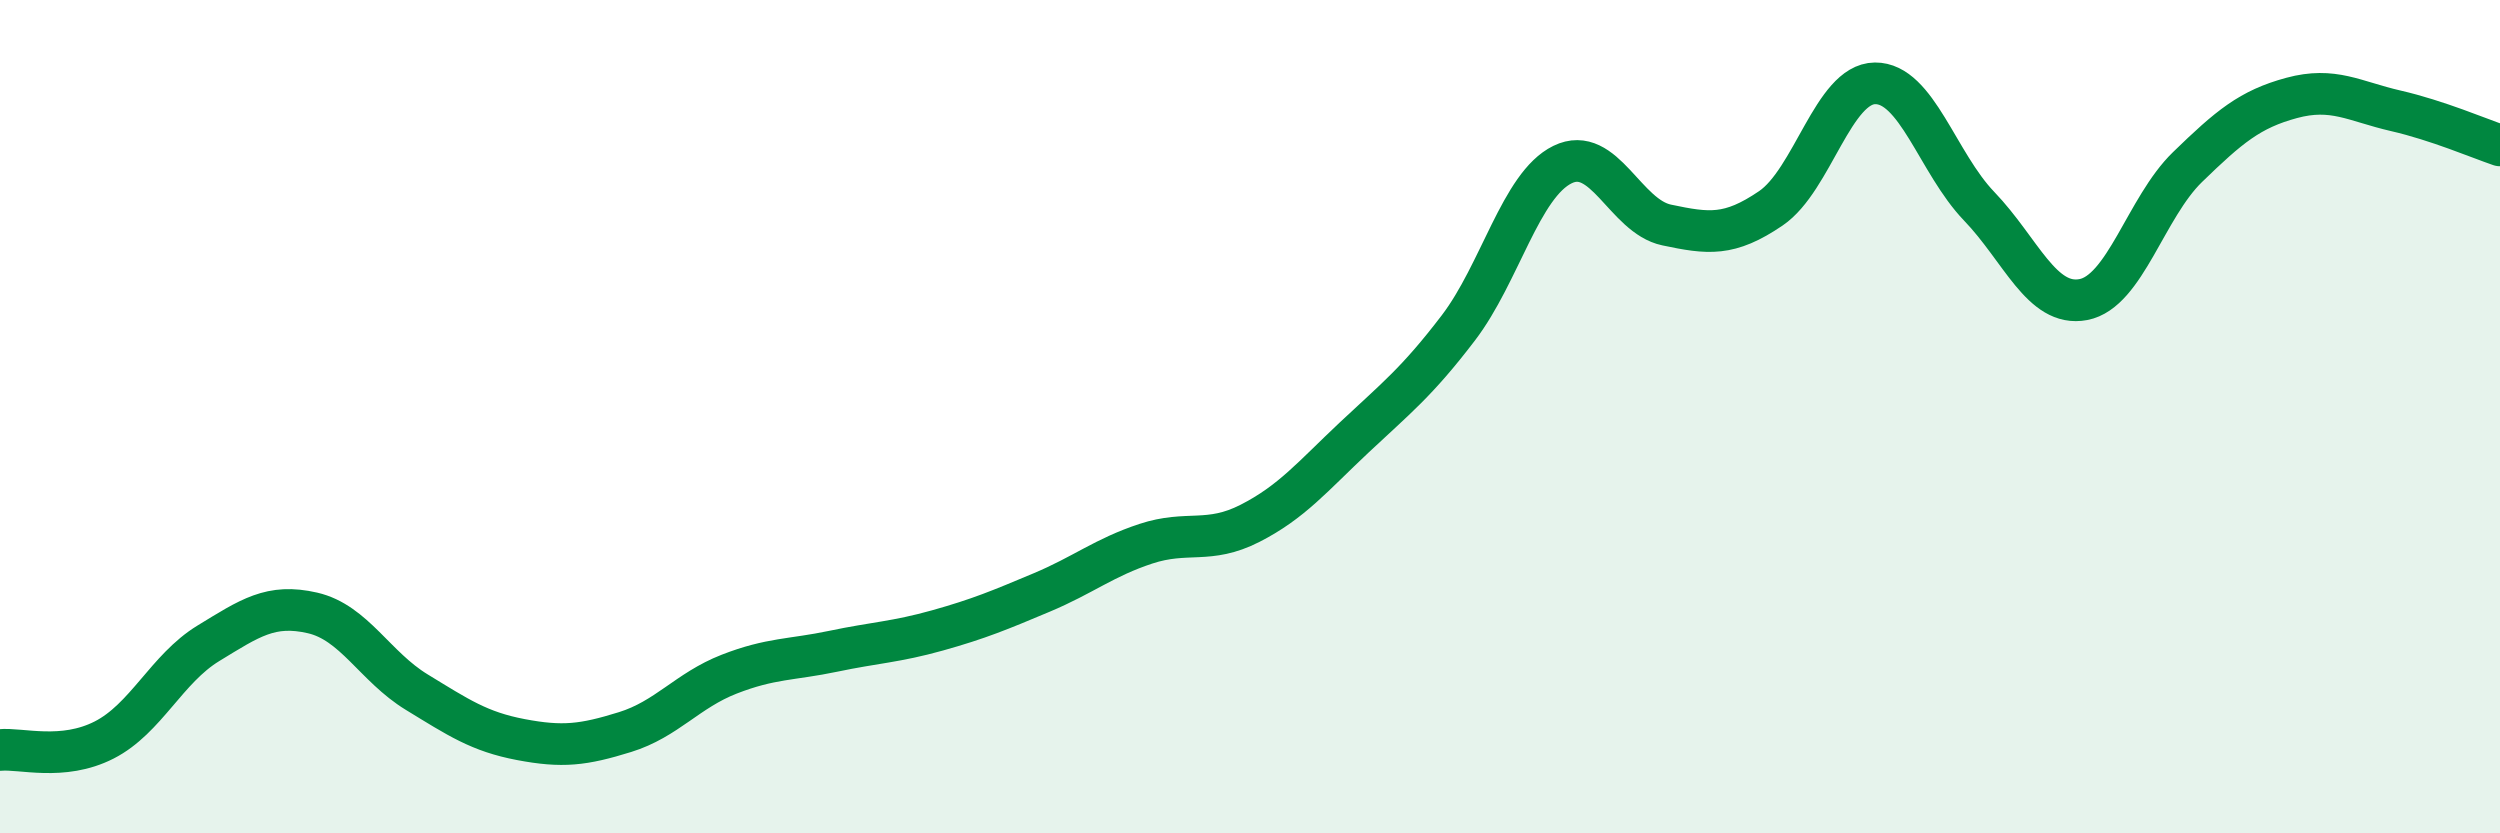
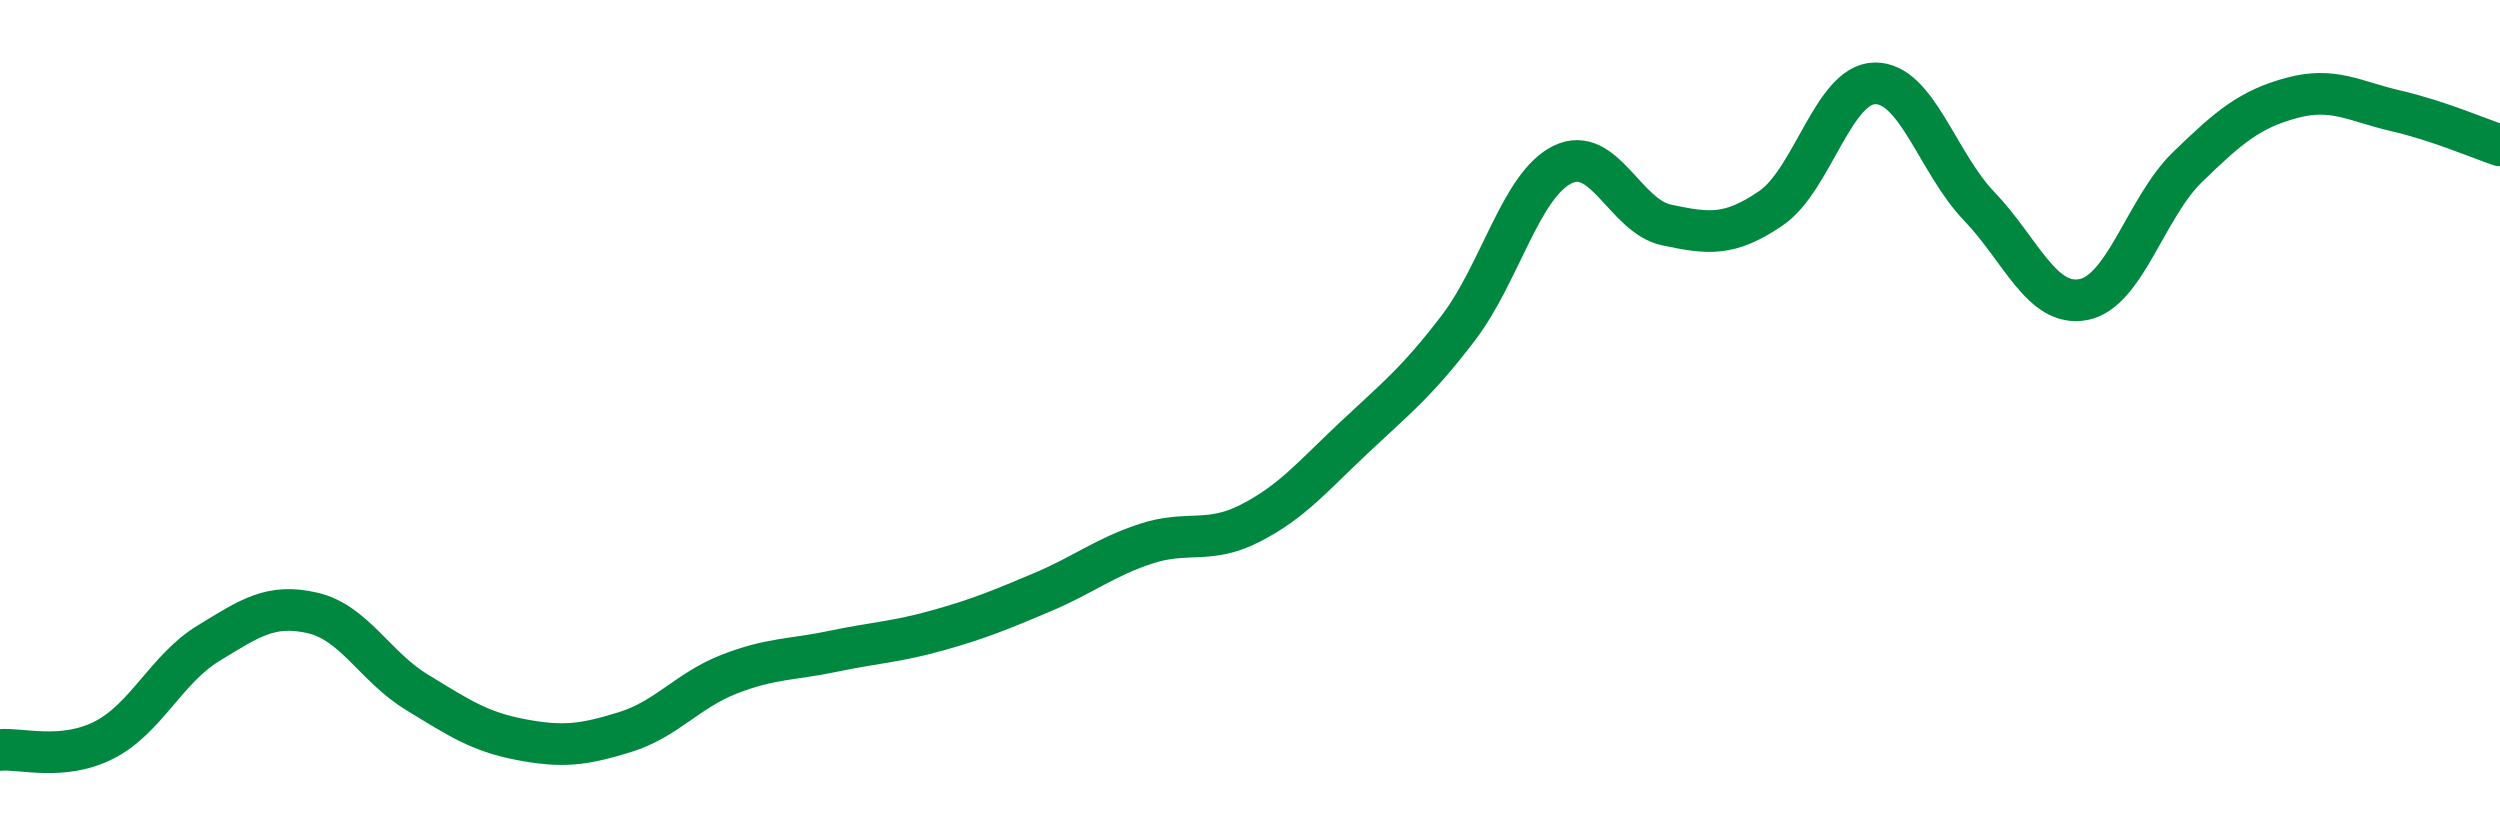
<svg xmlns="http://www.w3.org/2000/svg" width="60" height="20" viewBox="0 0 60 20">
-   <path d="M 0,18 C 0.5,17.95 1.5,18.27 2.5,17.76 C 3.5,17.25 4,16.05 5,15.44 C 6,14.83 6.5,14.48 7.5,14.71 C 8.5,14.94 9,16 10,16.61 C 11,17.22 11.5,17.56 12.5,17.75 C 13.5,17.94 14,17.88 15,17.57 C 16,17.26 16.5,16.57 17.5,16.18 C 18.5,15.79 19,15.84 20,15.63 C 21,15.42 21.5,15.41 22.5,15.13 C 23.5,14.85 24,14.64 25,14.22 C 26,13.8 26.5,13.38 27.5,13.05 C 28.5,12.72 29,13.07 30,12.56 C 31,12.05 31.5,11.44 32.5,10.5 C 33.5,9.56 34,9.18 35,7.87 C 36,6.56 36.5,4.44 37.5,3.95 C 38.5,3.46 39,5.19 40,5.4 C 41,5.61 41.5,5.68 42.5,5 C 43.5,4.32 44,2.01 45,2 C 46,1.99 46.5,3.91 47.5,4.95 C 48.5,5.99 49,7.38 50,7.19 C 51,7 51.5,4.98 52.5,4.01 C 53.5,3.04 54,2.62 55,2.35 C 56,2.08 56.5,2.43 57.5,2.66 C 58.5,2.89 59.5,3.32 60,3.49L60 20L0 20Z" fill="#008740" opacity="0.1" stroke-linecap="round" stroke-linejoin="round" />
  <path d="M 0,18 C 0.5,17.95 1.5,18.27 2.5,17.76 C 3.5,17.25 4,16.05 5,15.44 C 6,14.83 6.5,14.48 7.5,14.71 C 8.5,14.94 9,16 10,16.61 C 11,17.22 11.5,17.56 12.5,17.75 C 13.5,17.94 14,17.88 15,17.57 C 16,17.26 16.5,16.57 17.5,16.18 C 18.5,15.79 19,15.84 20,15.63 C 21,15.42 21.5,15.41 22.5,15.13 C 23.5,14.85 24,14.64 25,14.22 C 26,13.8 26.5,13.38 27.5,13.05 C 28.5,12.72 29,13.07 30,12.56 C 31,12.05 31.5,11.44 32.5,10.5 C 33.5,9.56 34,9.18 35,7.87 C 36,6.56 36.5,4.44 37.5,3.95 C 38.5,3.46 39,5.19 40,5.4 C 41,5.61 41.5,5.68 42.5,5 C 43.5,4.32 44,2.01 45,2 C 46,1.99 46.5,3.91 47.5,4.95 C 48.5,5.99 49,7.38 50,7.19 C 51,7 51.5,4.98 52.5,4.01 C 53.5,3.04 54,2.62 55,2.35 C 56,2.08 56.5,2.43 57.5,2.66 C 58.5,2.89 59.5,3.32 60,3.49" stroke="#008740" stroke-width="1" fill="none" stroke-linecap="round" stroke-linejoin="round" />
</svg>